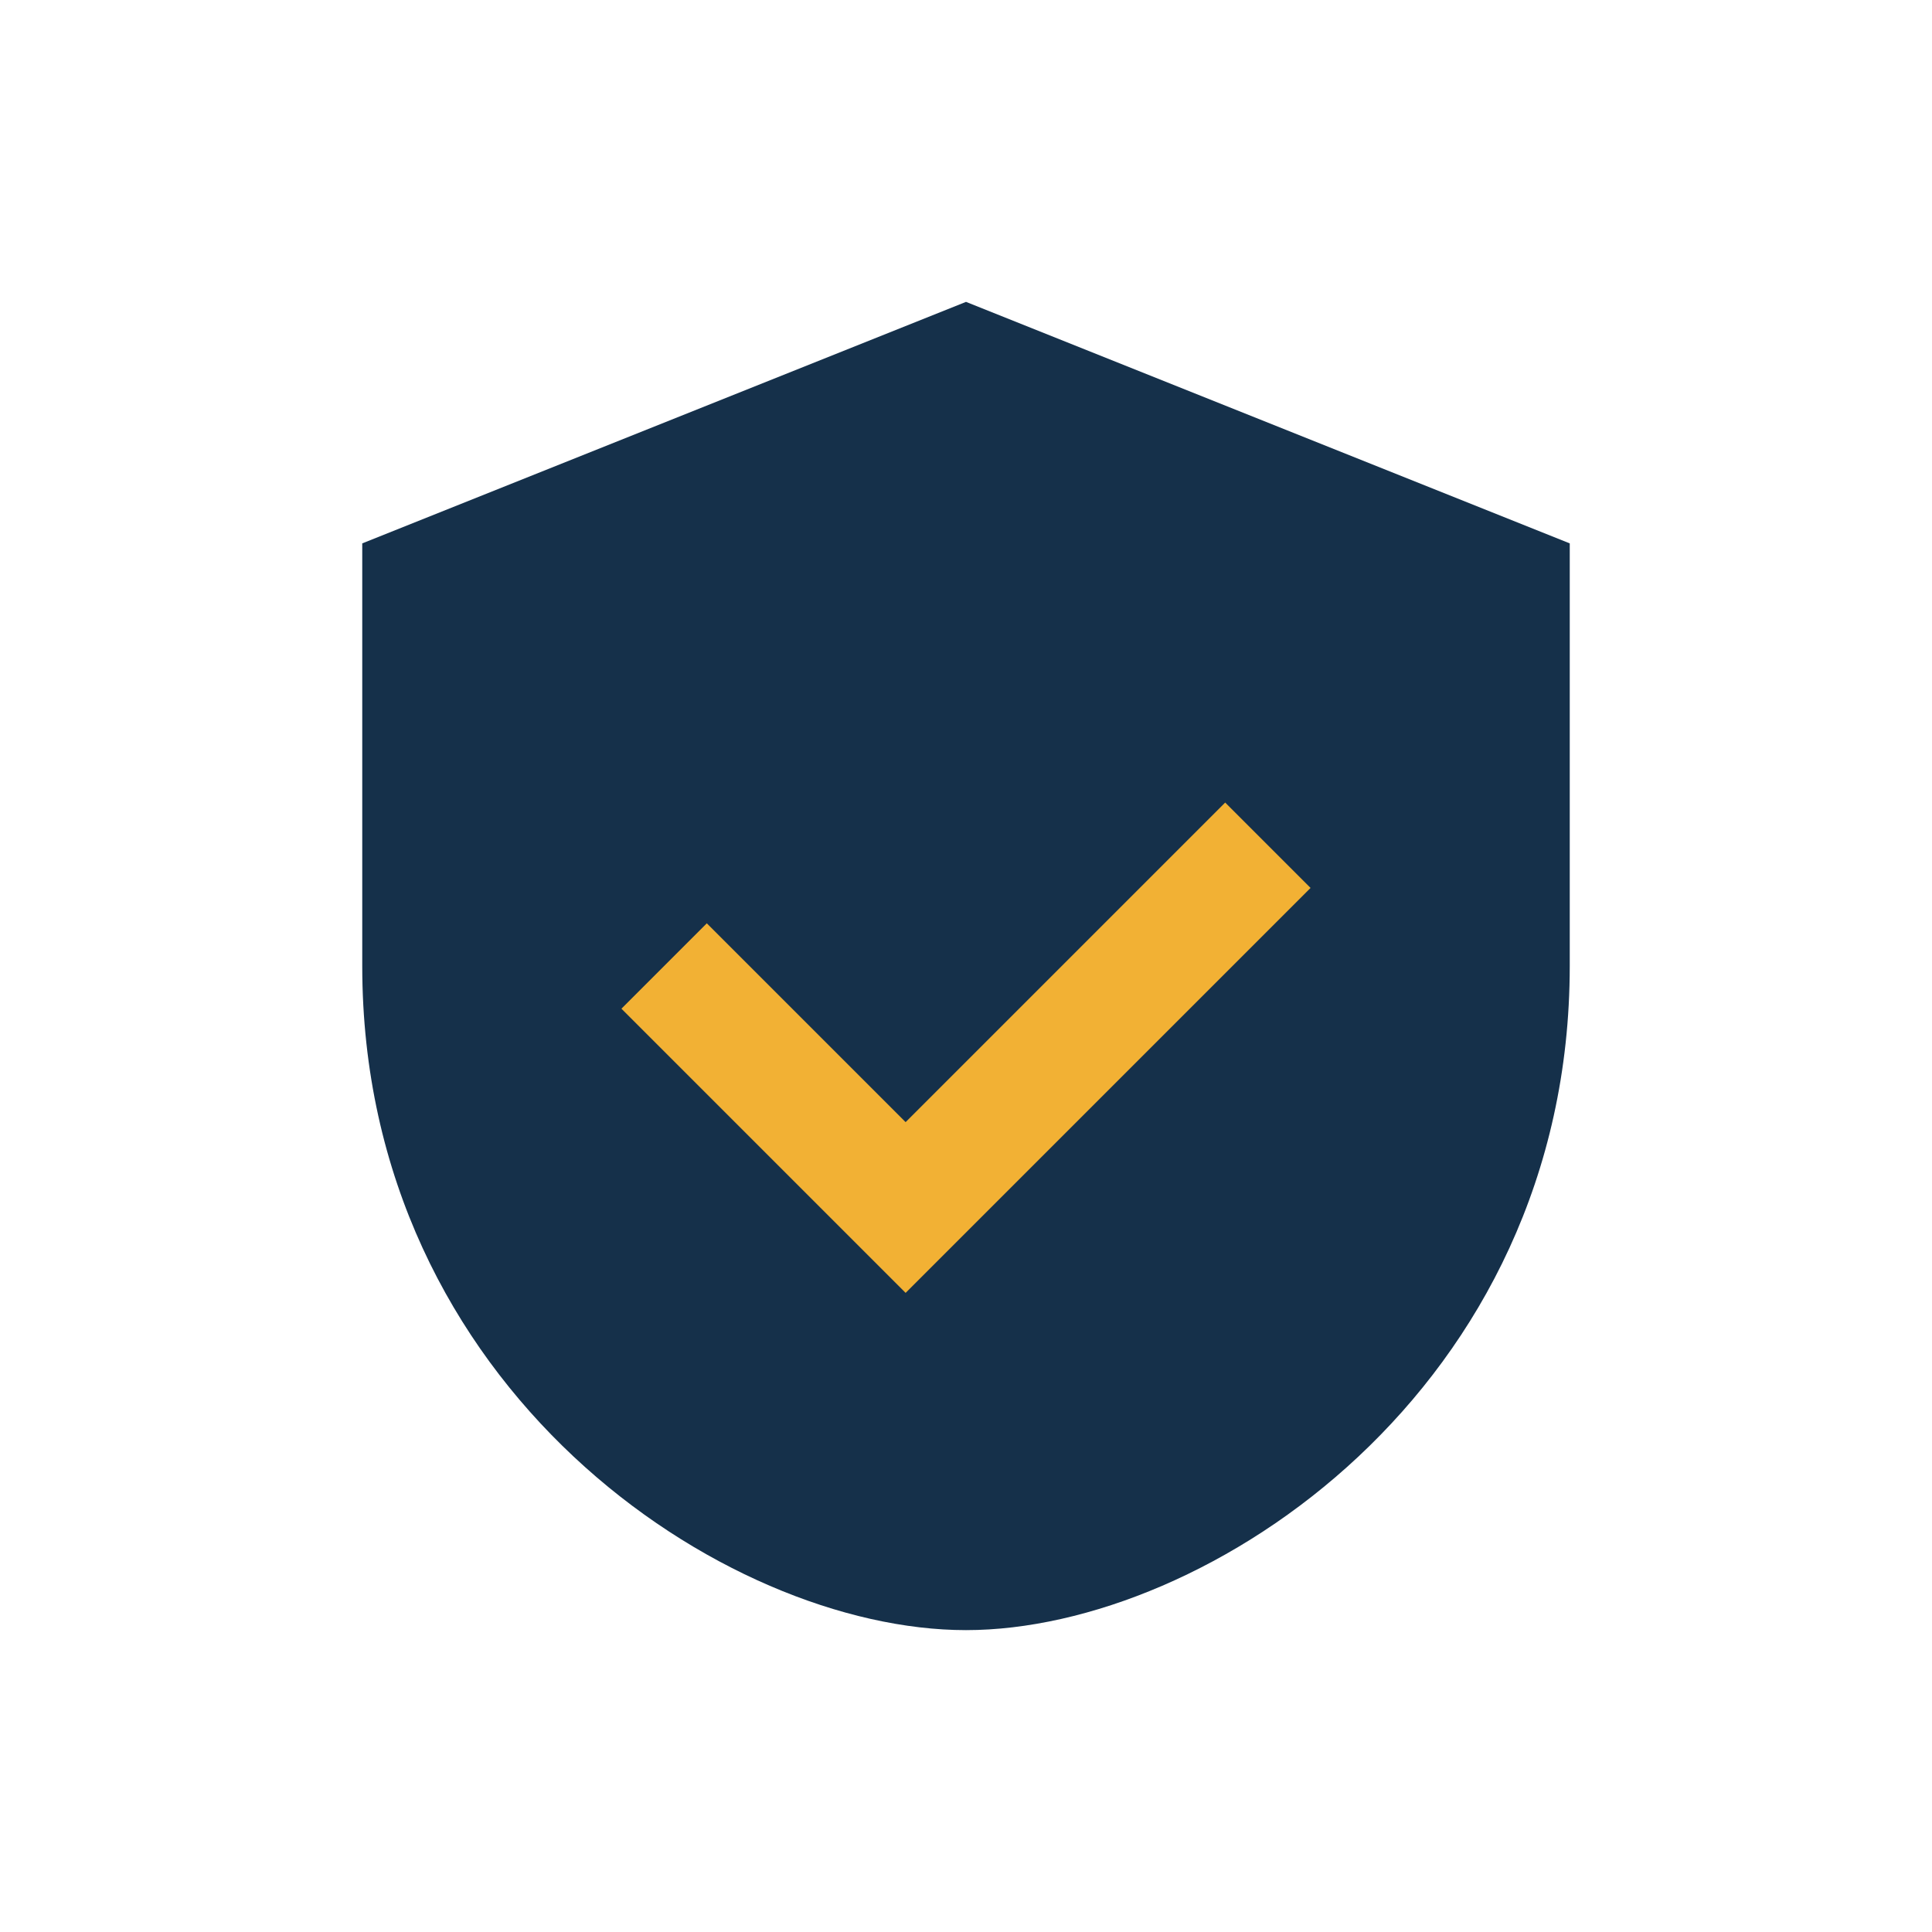
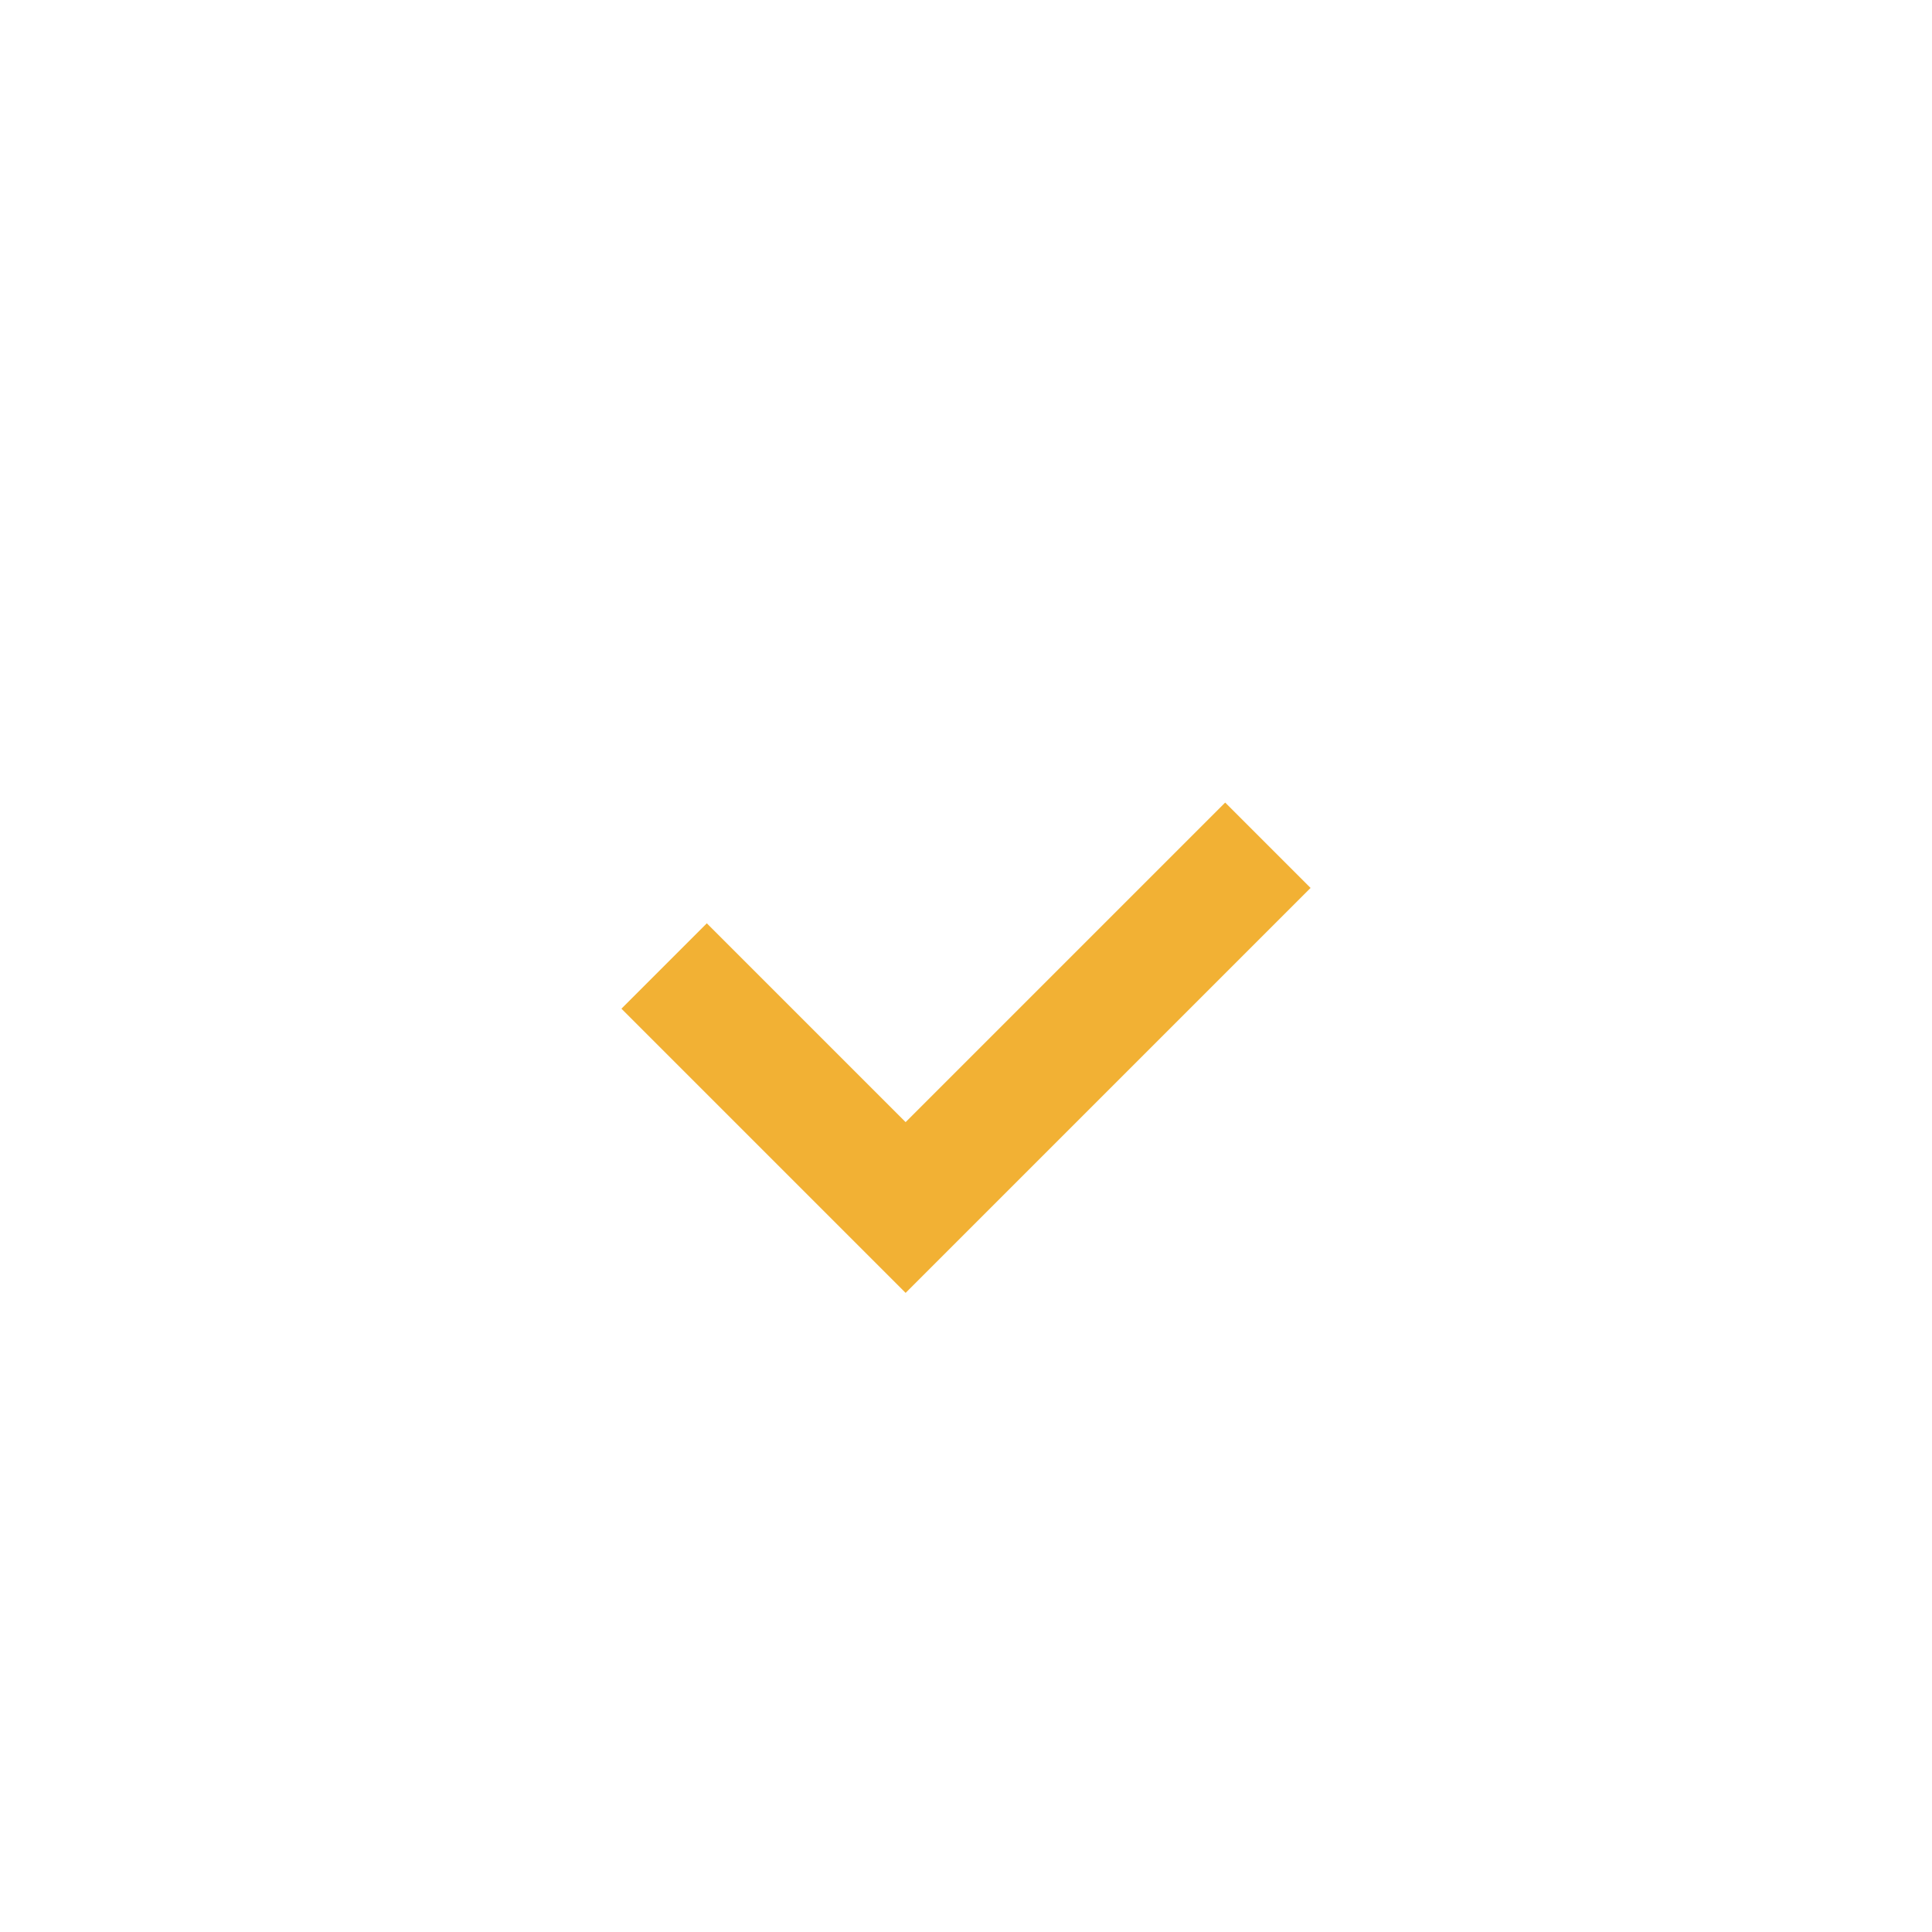
<svg xmlns="http://www.w3.org/2000/svg" width="32" height="32" viewBox="0 0 32 32">
-   <path d="M16 5l10 4v7c0 7-6 11-10 11s-10-4-10-11V9z" fill="#15304A" />
  <path d="M11 16l4 4 6-6" stroke="#F2B134" stroke-width="2" fill="none" />
</svg>